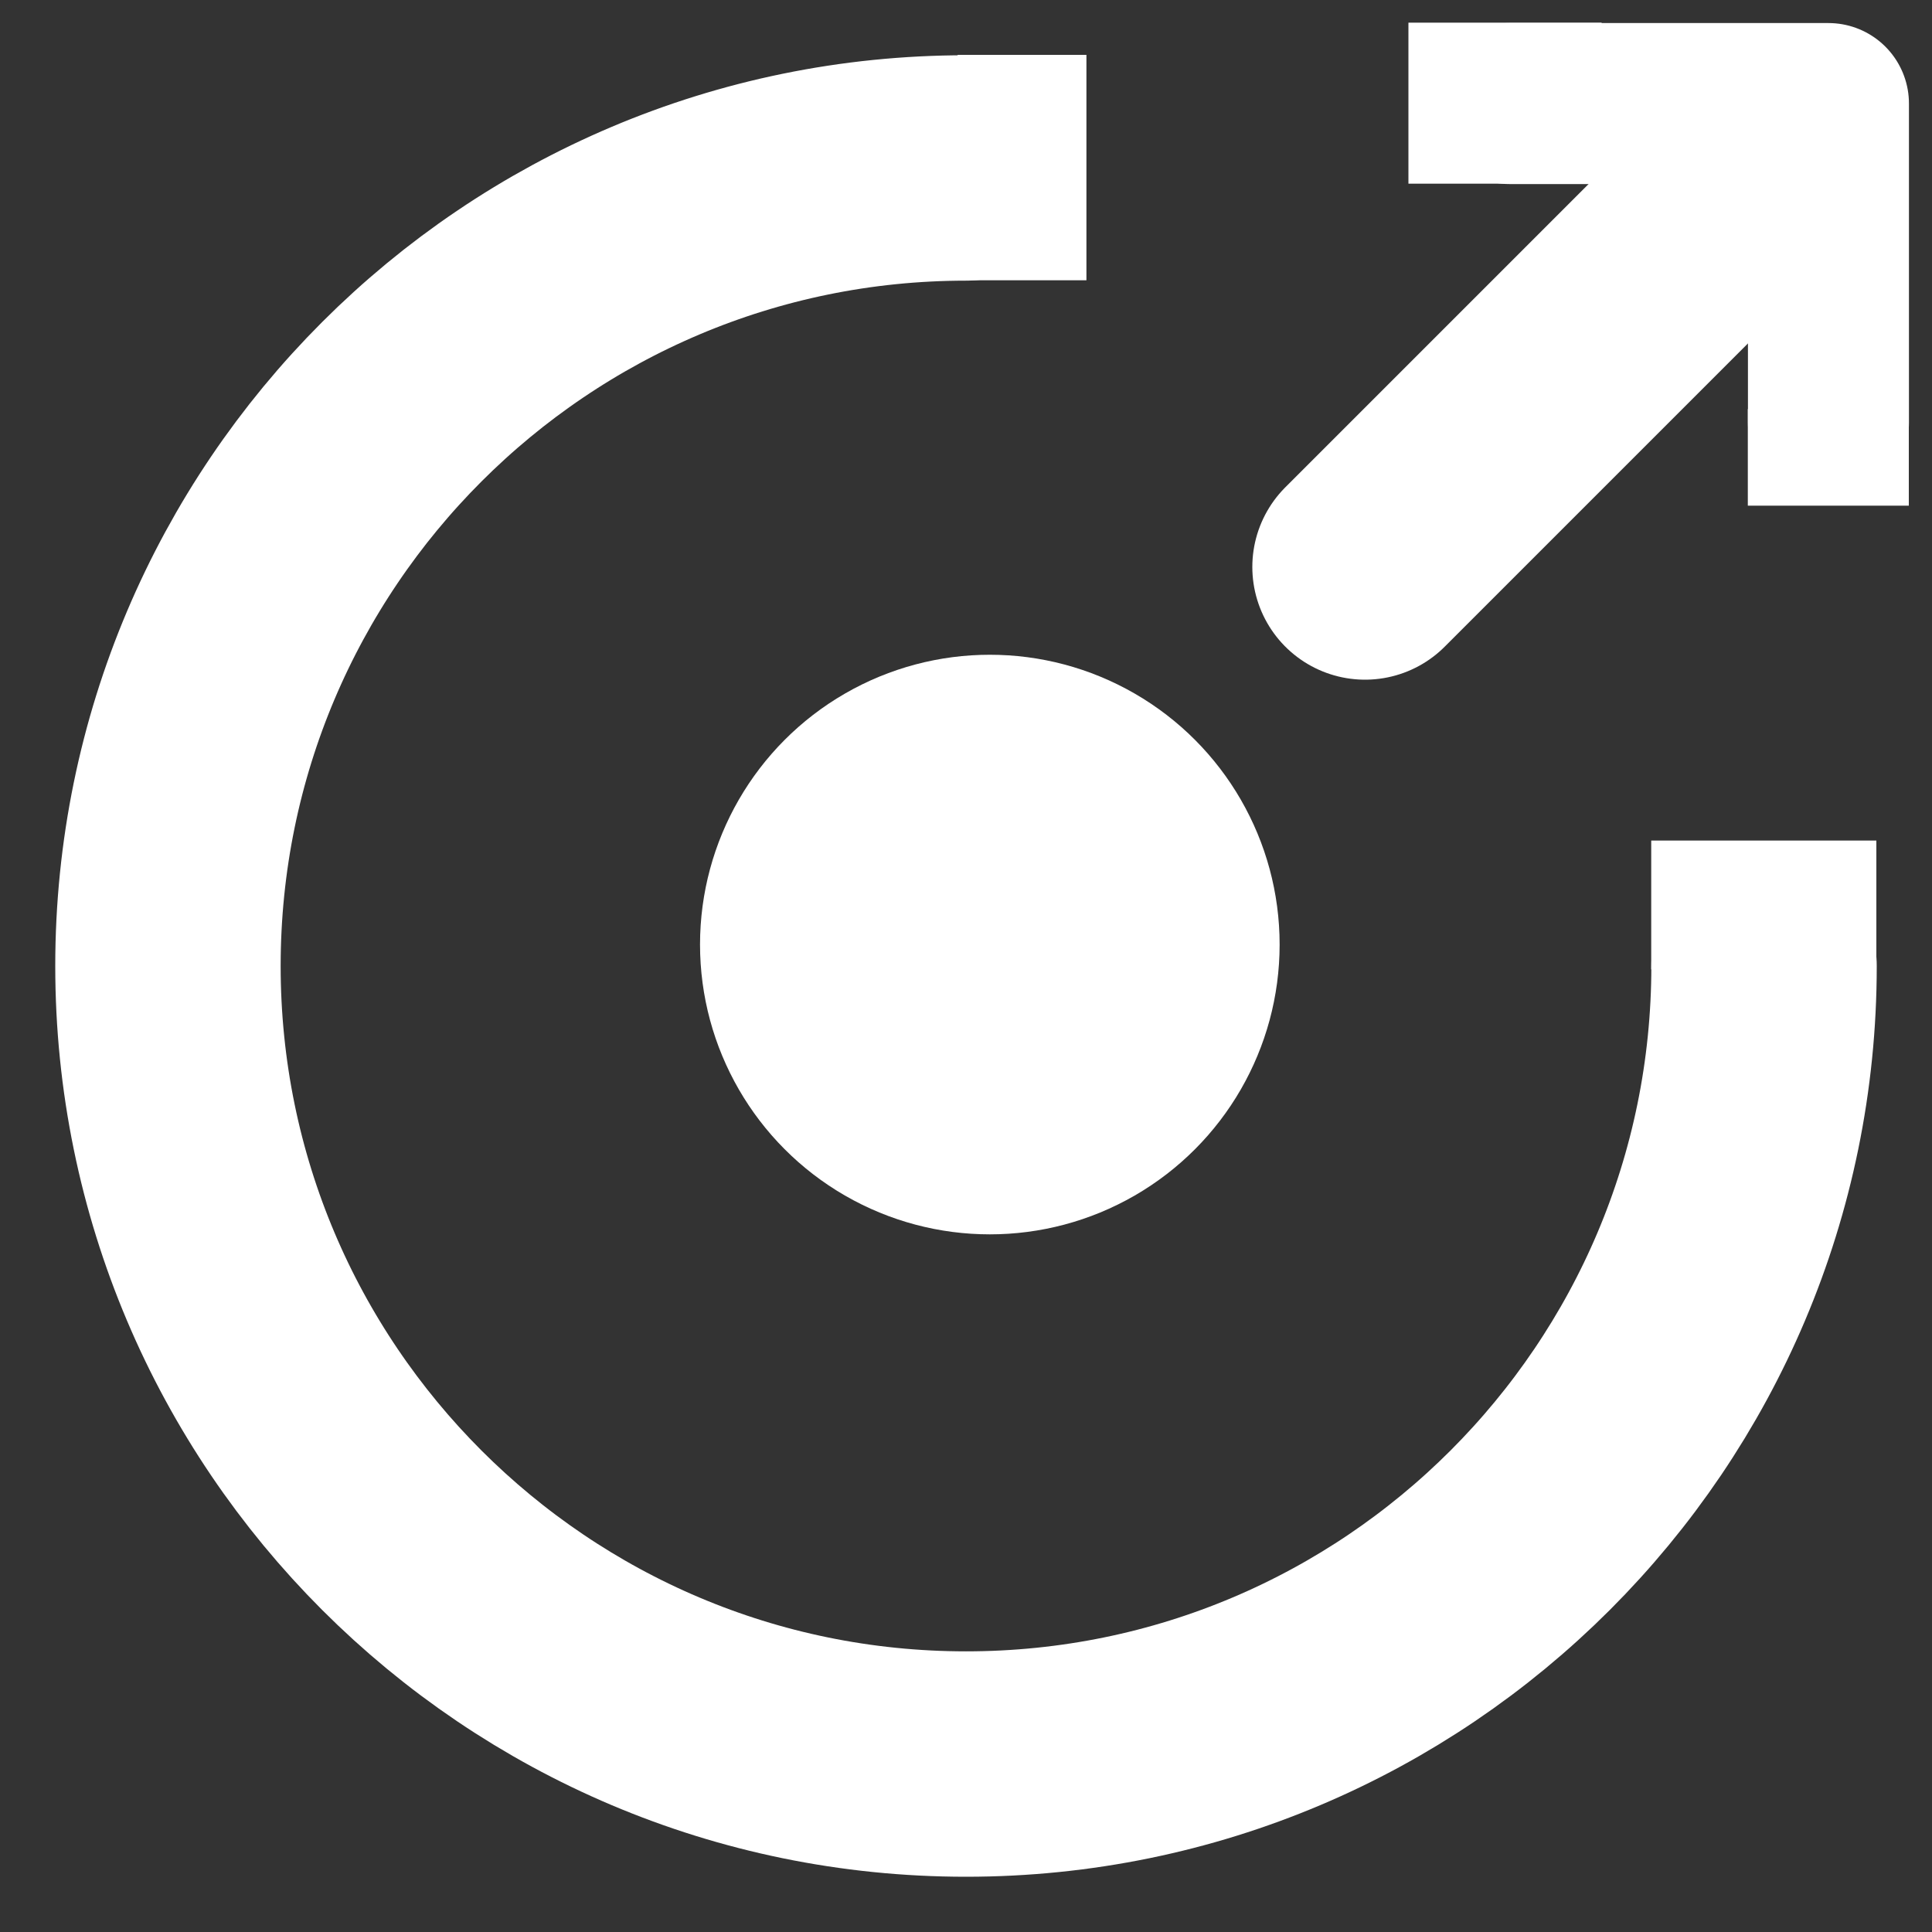
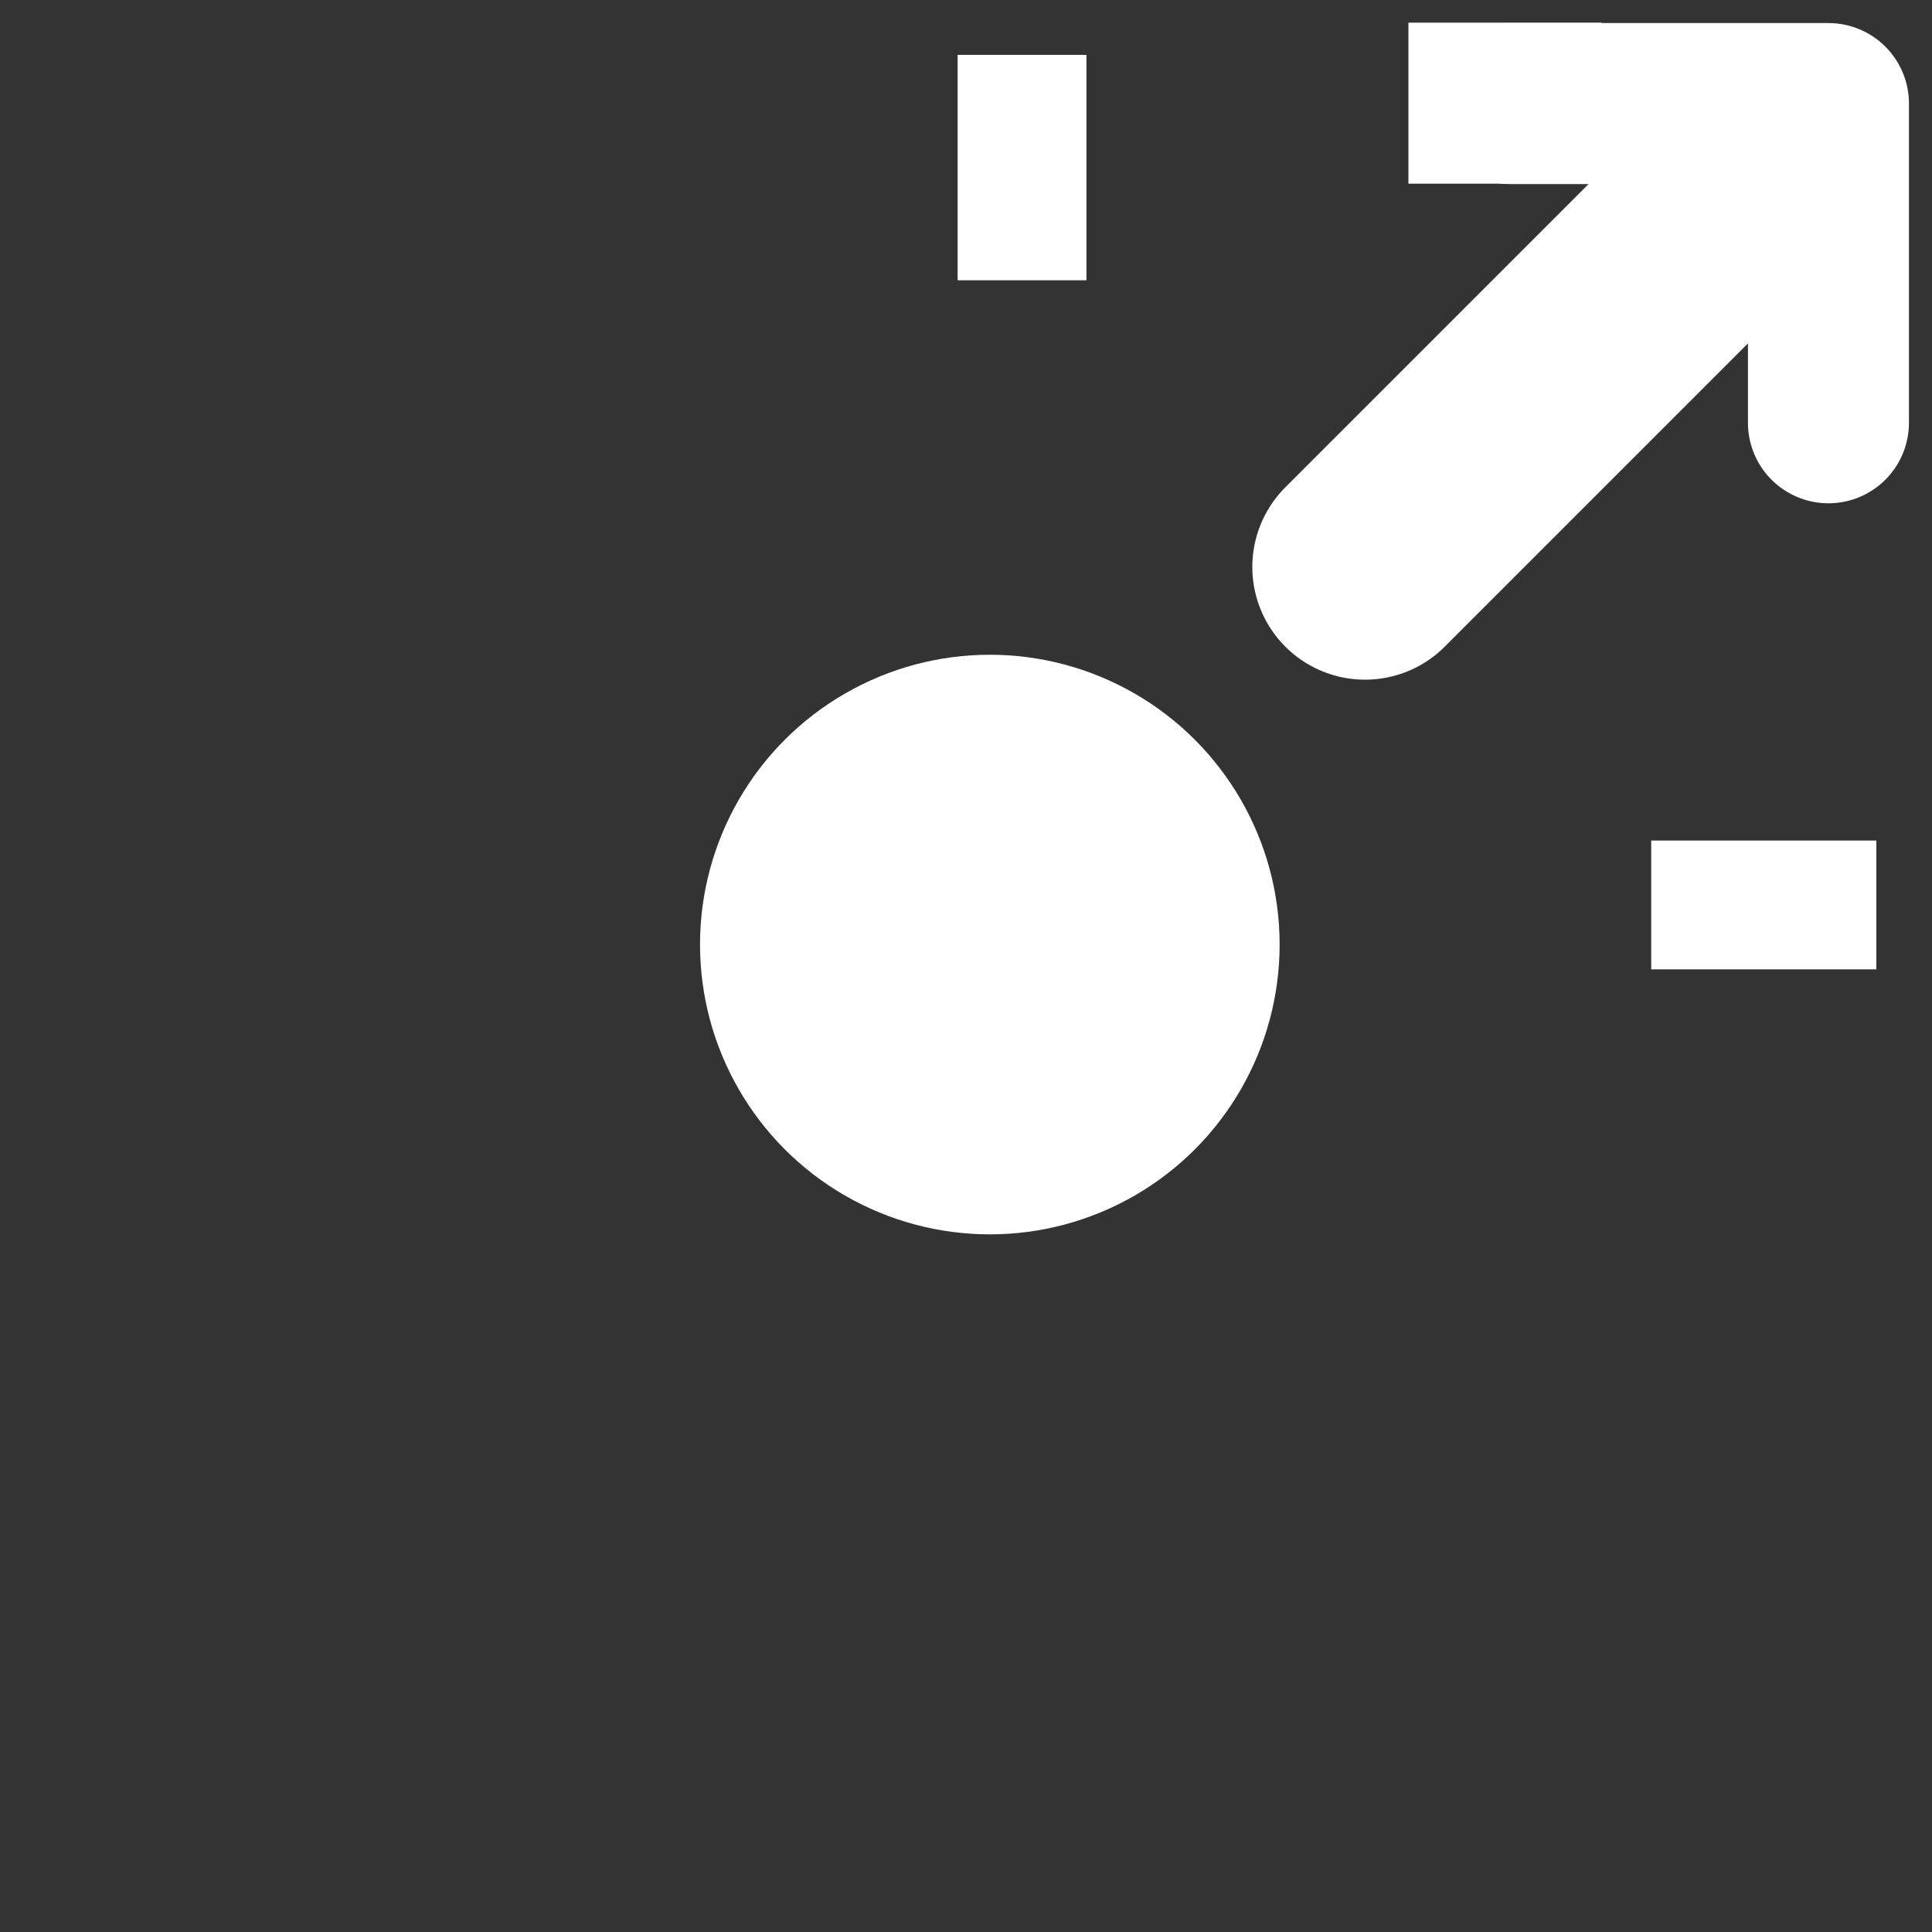
<svg xmlns="http://www.w3.org/2000/svg" width="30" height="30" viewBox="0 0 30 30" fill="none">
  <rect x="0" y="0" width="30" height="30" fill="#333333" stroke="none" />
-   <path d="M27.392 15C27.392 21.84 21.84 27.392 15 27.392C8.16 27.392 2.608 21.84 2.608 15C2.608 8.16 8.16 2.608 15 2.608" stroke="white" stroke-width="3.5" stroke-linecap="round" stroke-linejoin="round" />
  <path d="M25.64 13.052H27.388H29.136V15.052H25.64L25.64 13.052Z" fill="white" />
  <path d="M28.392 6.565V1.608H23.435" stroke="white" stroke-width="2.5" stroke-linecap="round" stroke-linejoin="round" />
-   <path d="M27.14 6.352H28.39H29.64V7.852H27.14L27.14 6.352Z" fill="white" />
  <path d="M21.87 0.352H23.37H24.87V2.852H21.87L21.87 0.352Z" fill="white" />
  <path d="M21.196 8.804L27.392 2.608" stroke="white" stroke-width="3.5" stroke-linecap="round" stroke-linejoin="round" />
  <circle cx="15.37" cy="14.667" r="4.5" fill="white" />
  <path d="M14.87 4.352V2.602V0.852H16.87V4.352L14.87 4.352Z" fill="white" />
</svg>